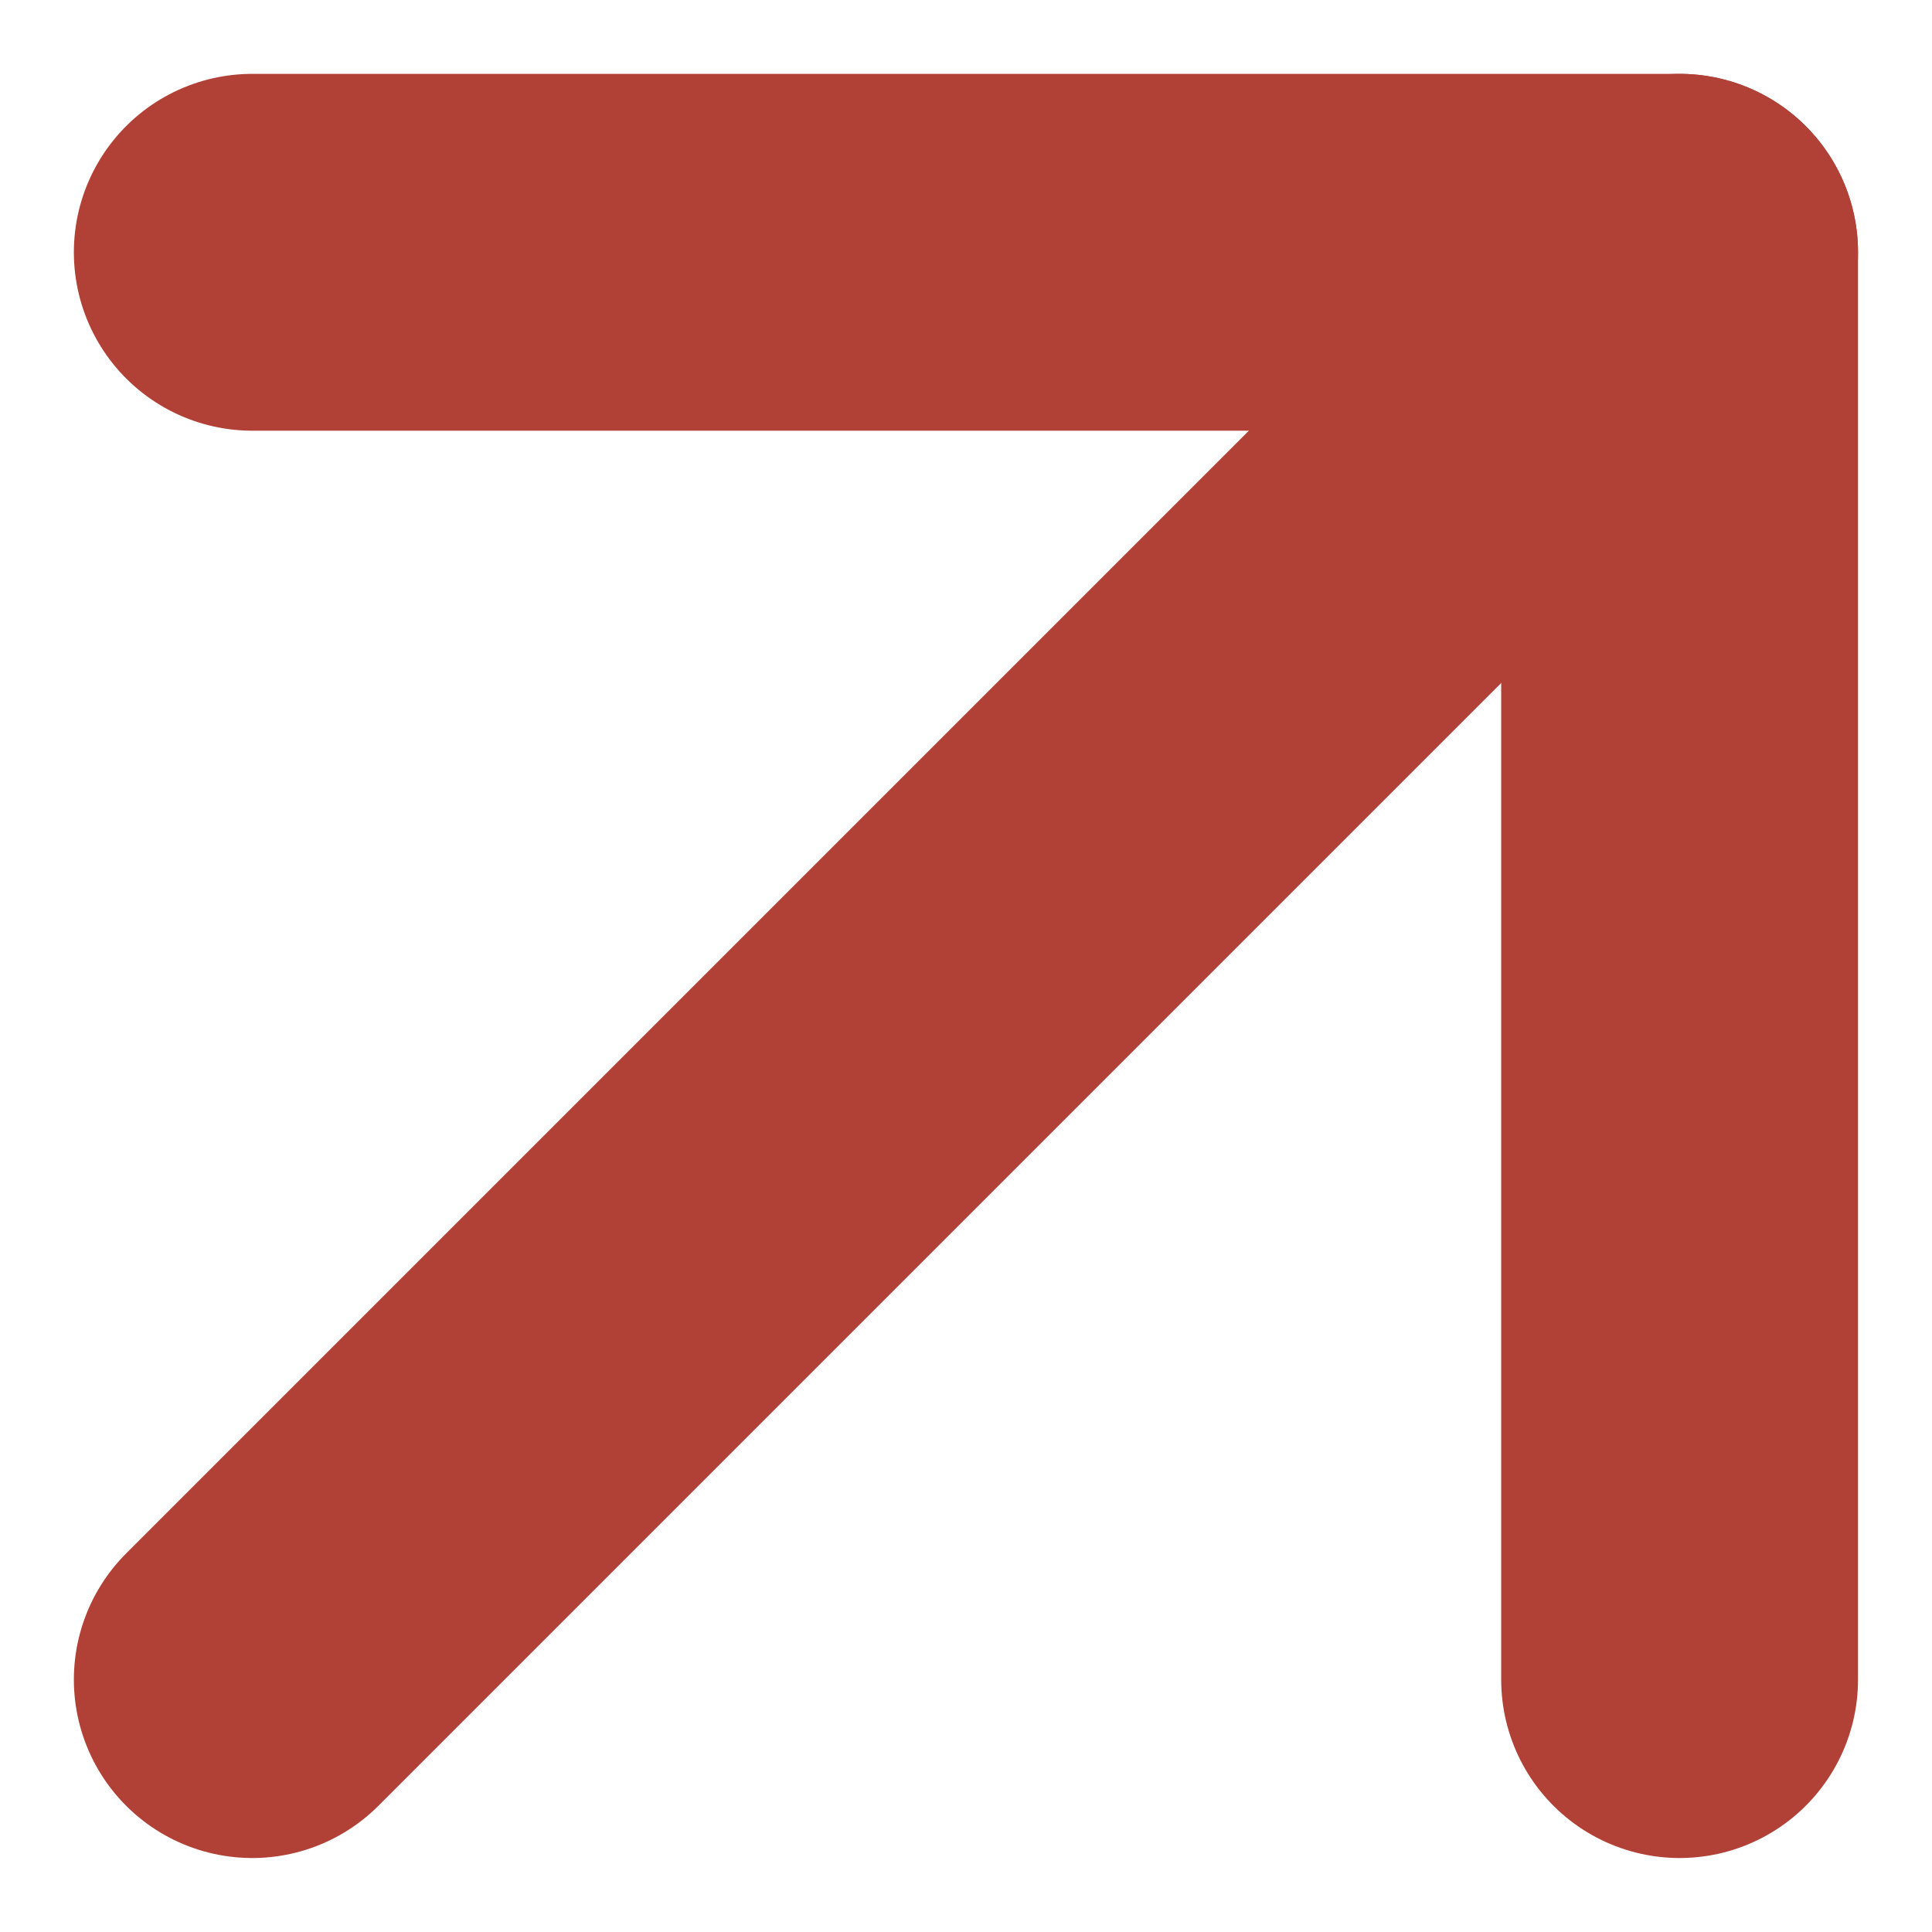
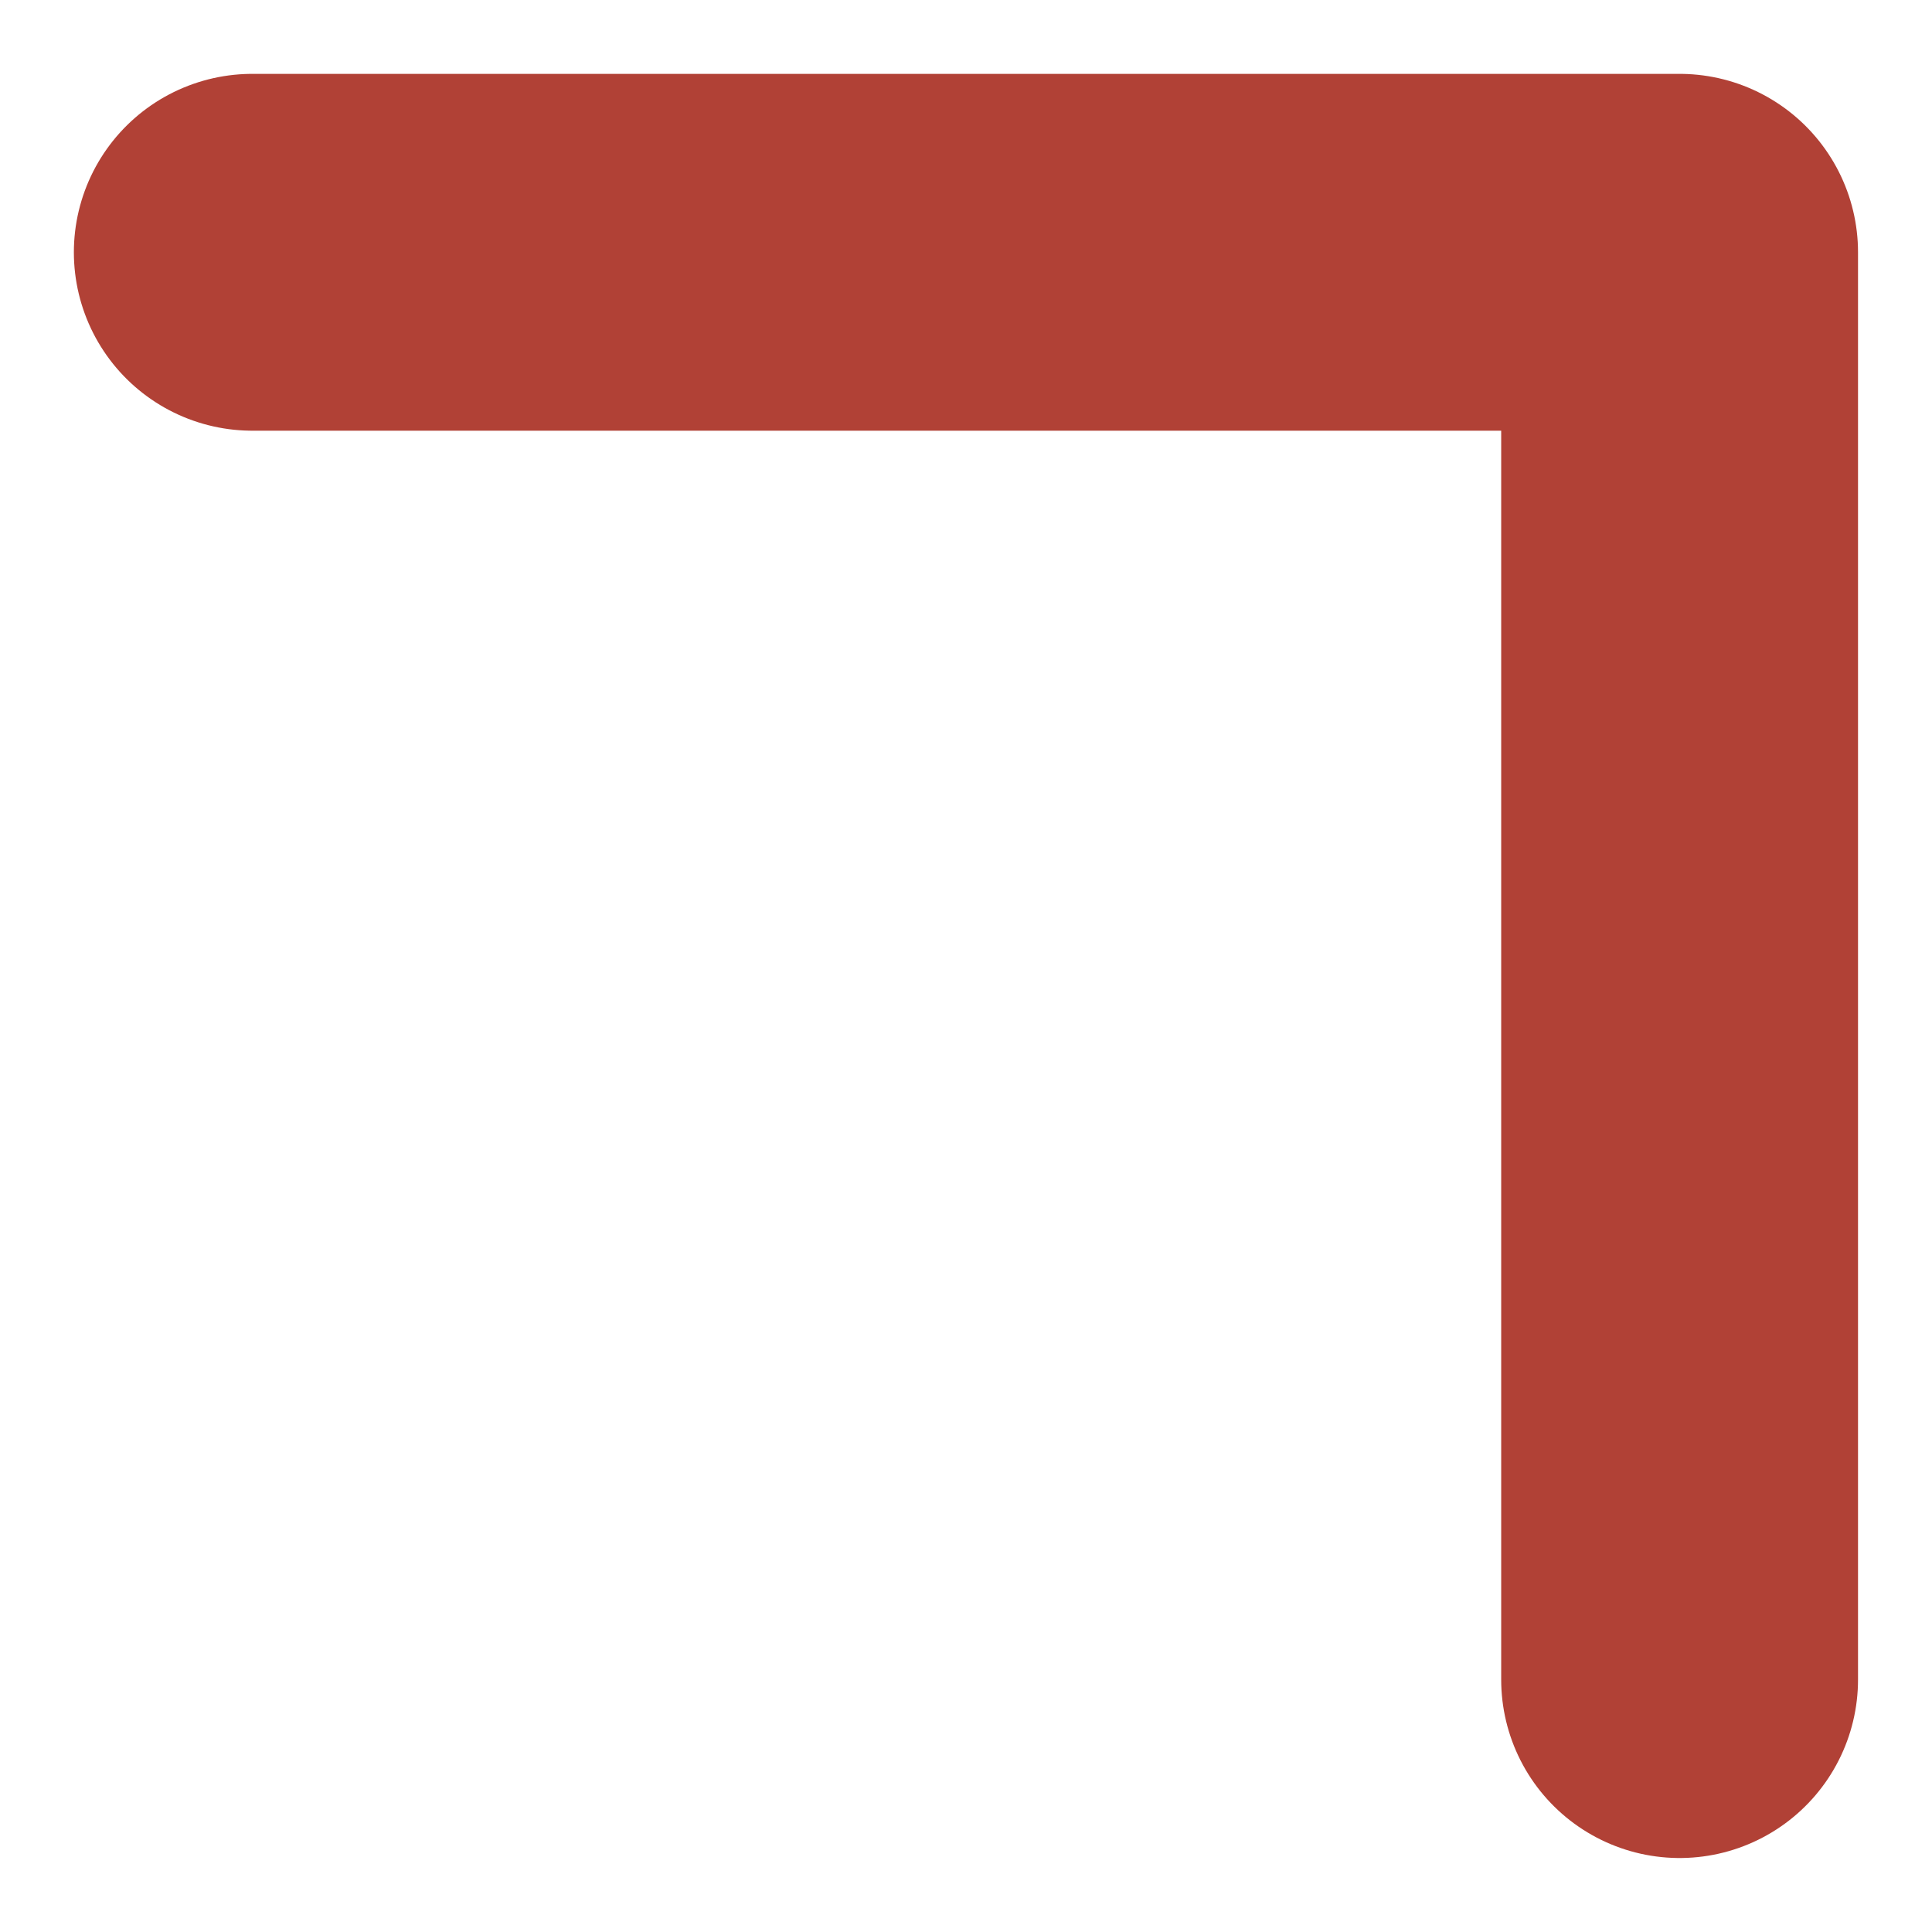
<svg xmlns="http://www.w3.org/2000/svg" width="16.243" height="16.243" viewBox="0 0 16.243 16.243">
  <g id="Icon_feather-arrow-up-right" data-name="Icon feather-arrow-up-right" transform="translate(-8.379 -8.379)">
-     <path id="Path_83" data-name="Path 83" d="M10.5,22.5l12-12" fill="none" stroke="#b14136" stroke-linecap="round" stroke-linejoin="round" stroke-width="3" />
    <path id="Path_84" data-name="Path 84" d="M10.5,10.5h12v12" fill="none" stroke="#b14136" stroke-linecap="round" stroke-linejoin="round" stroke-width="3" />
  </g>
</svg>